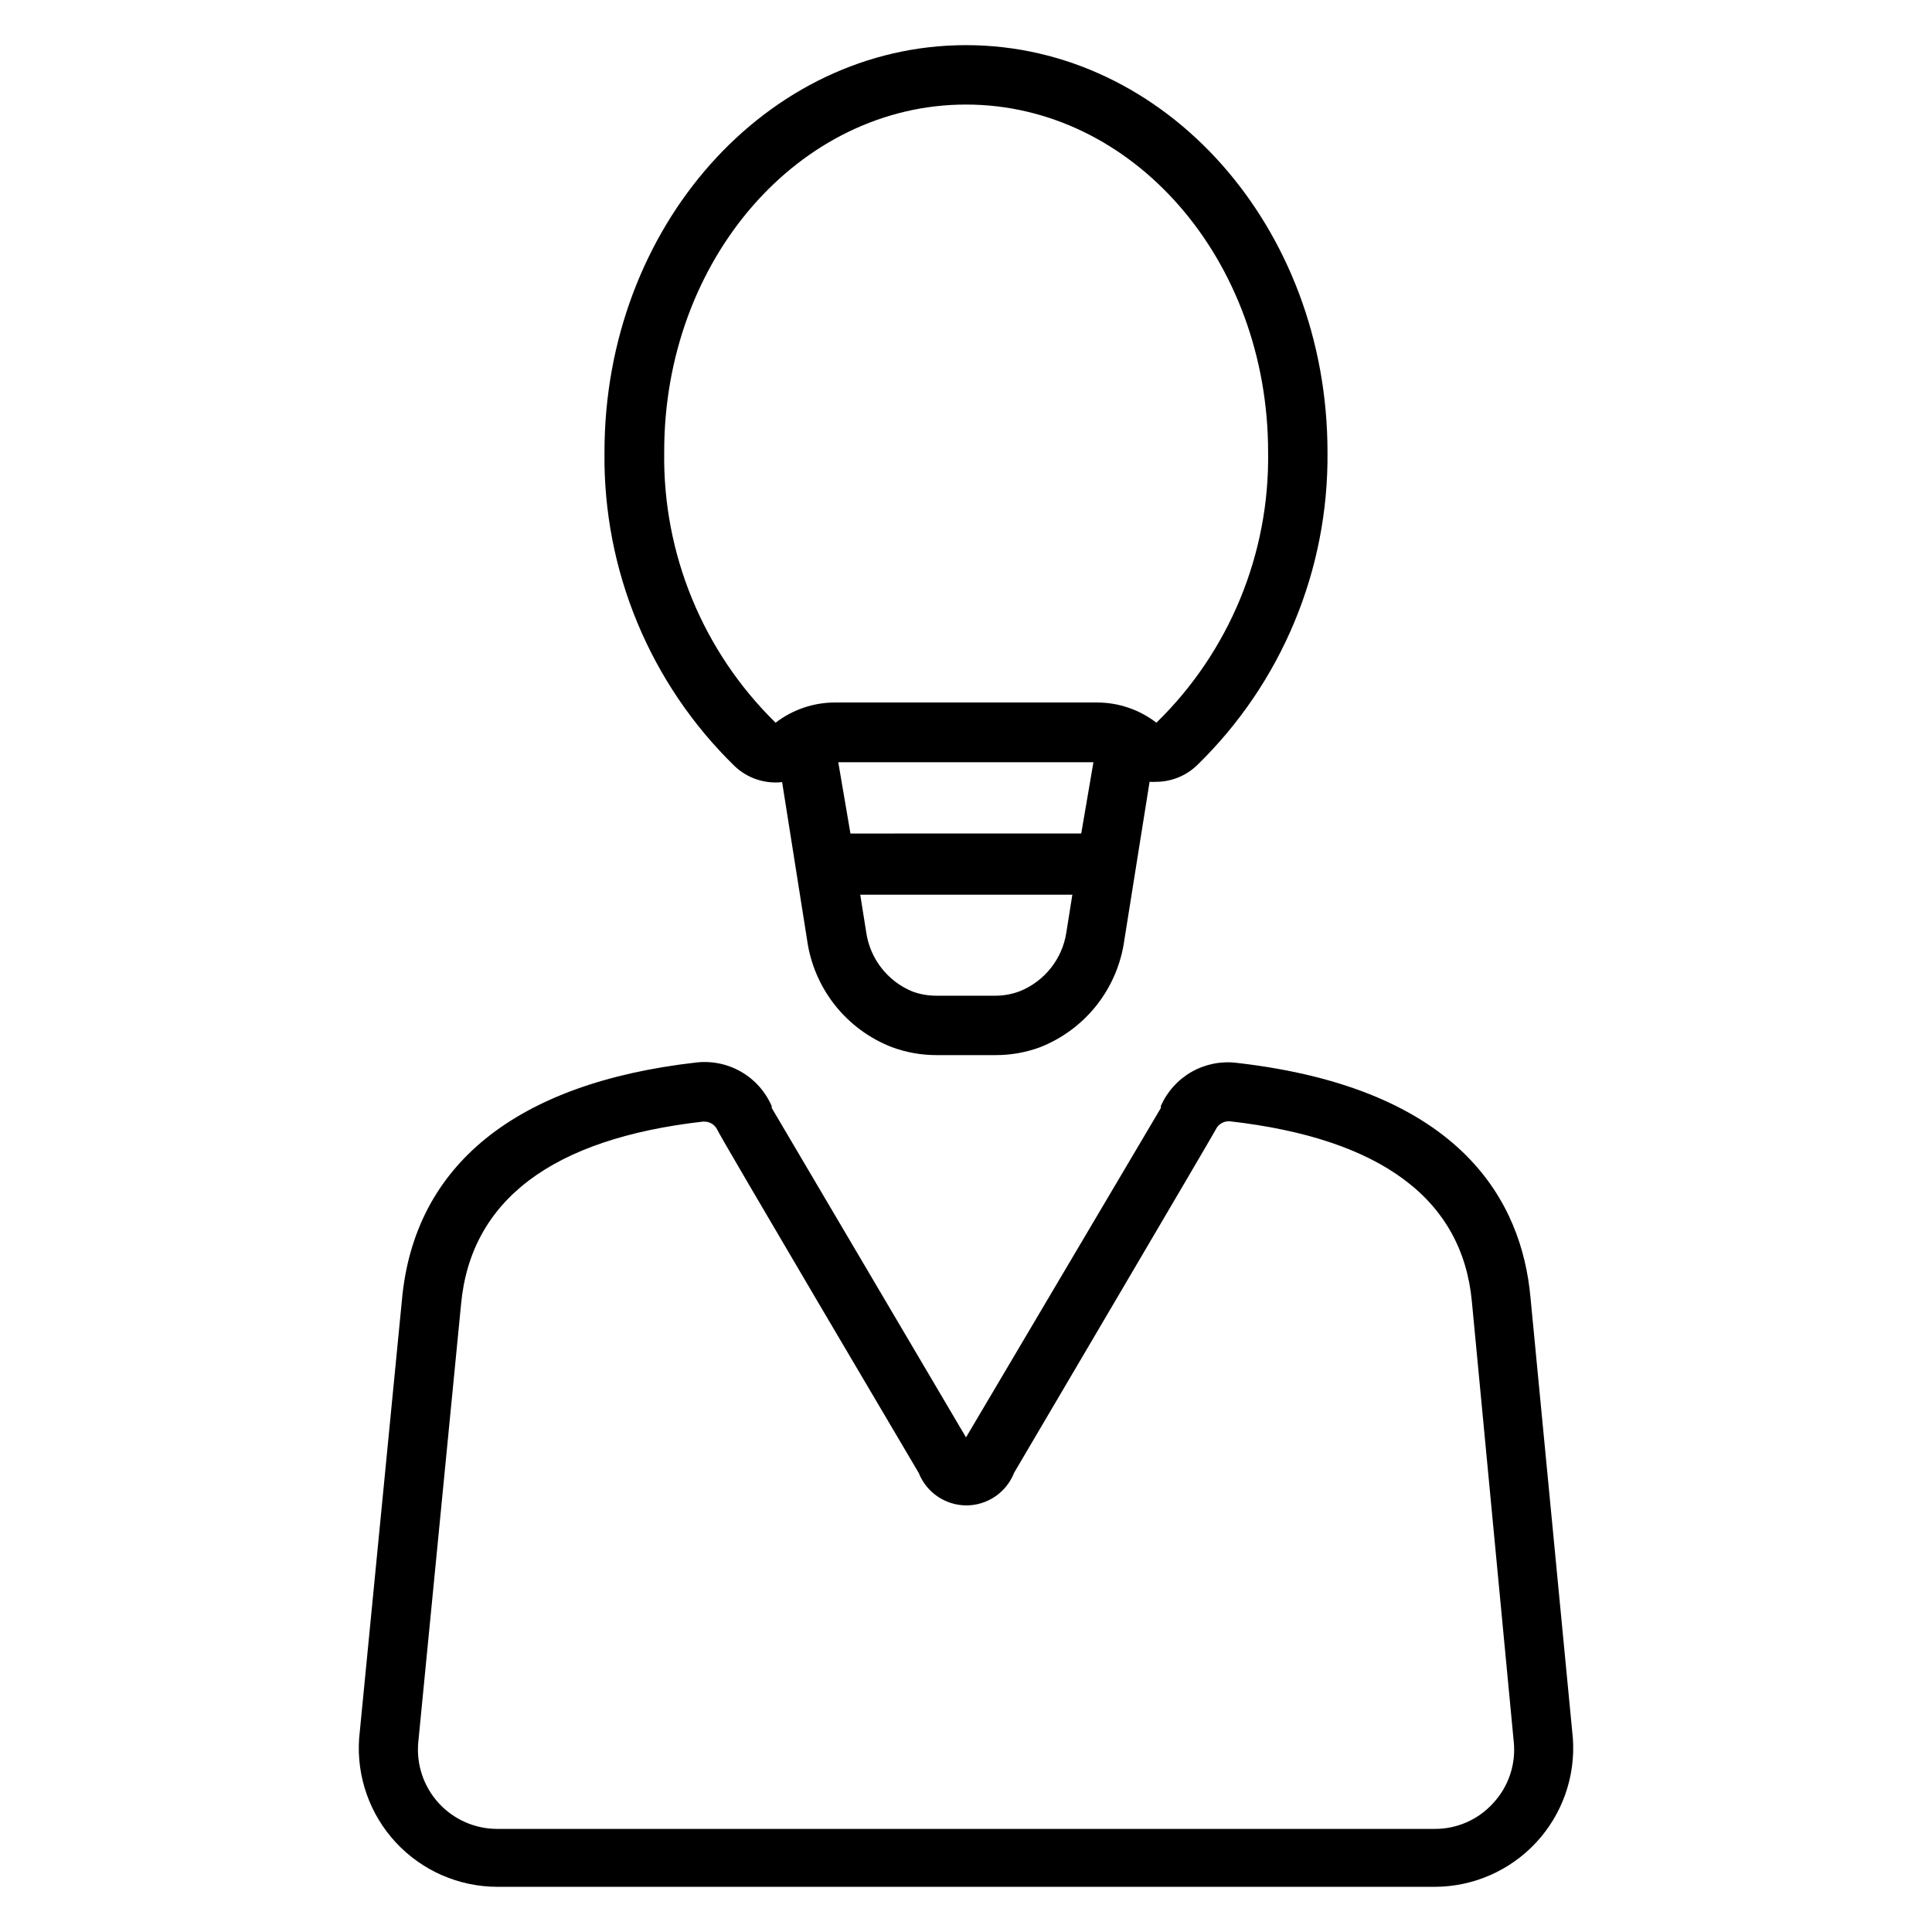
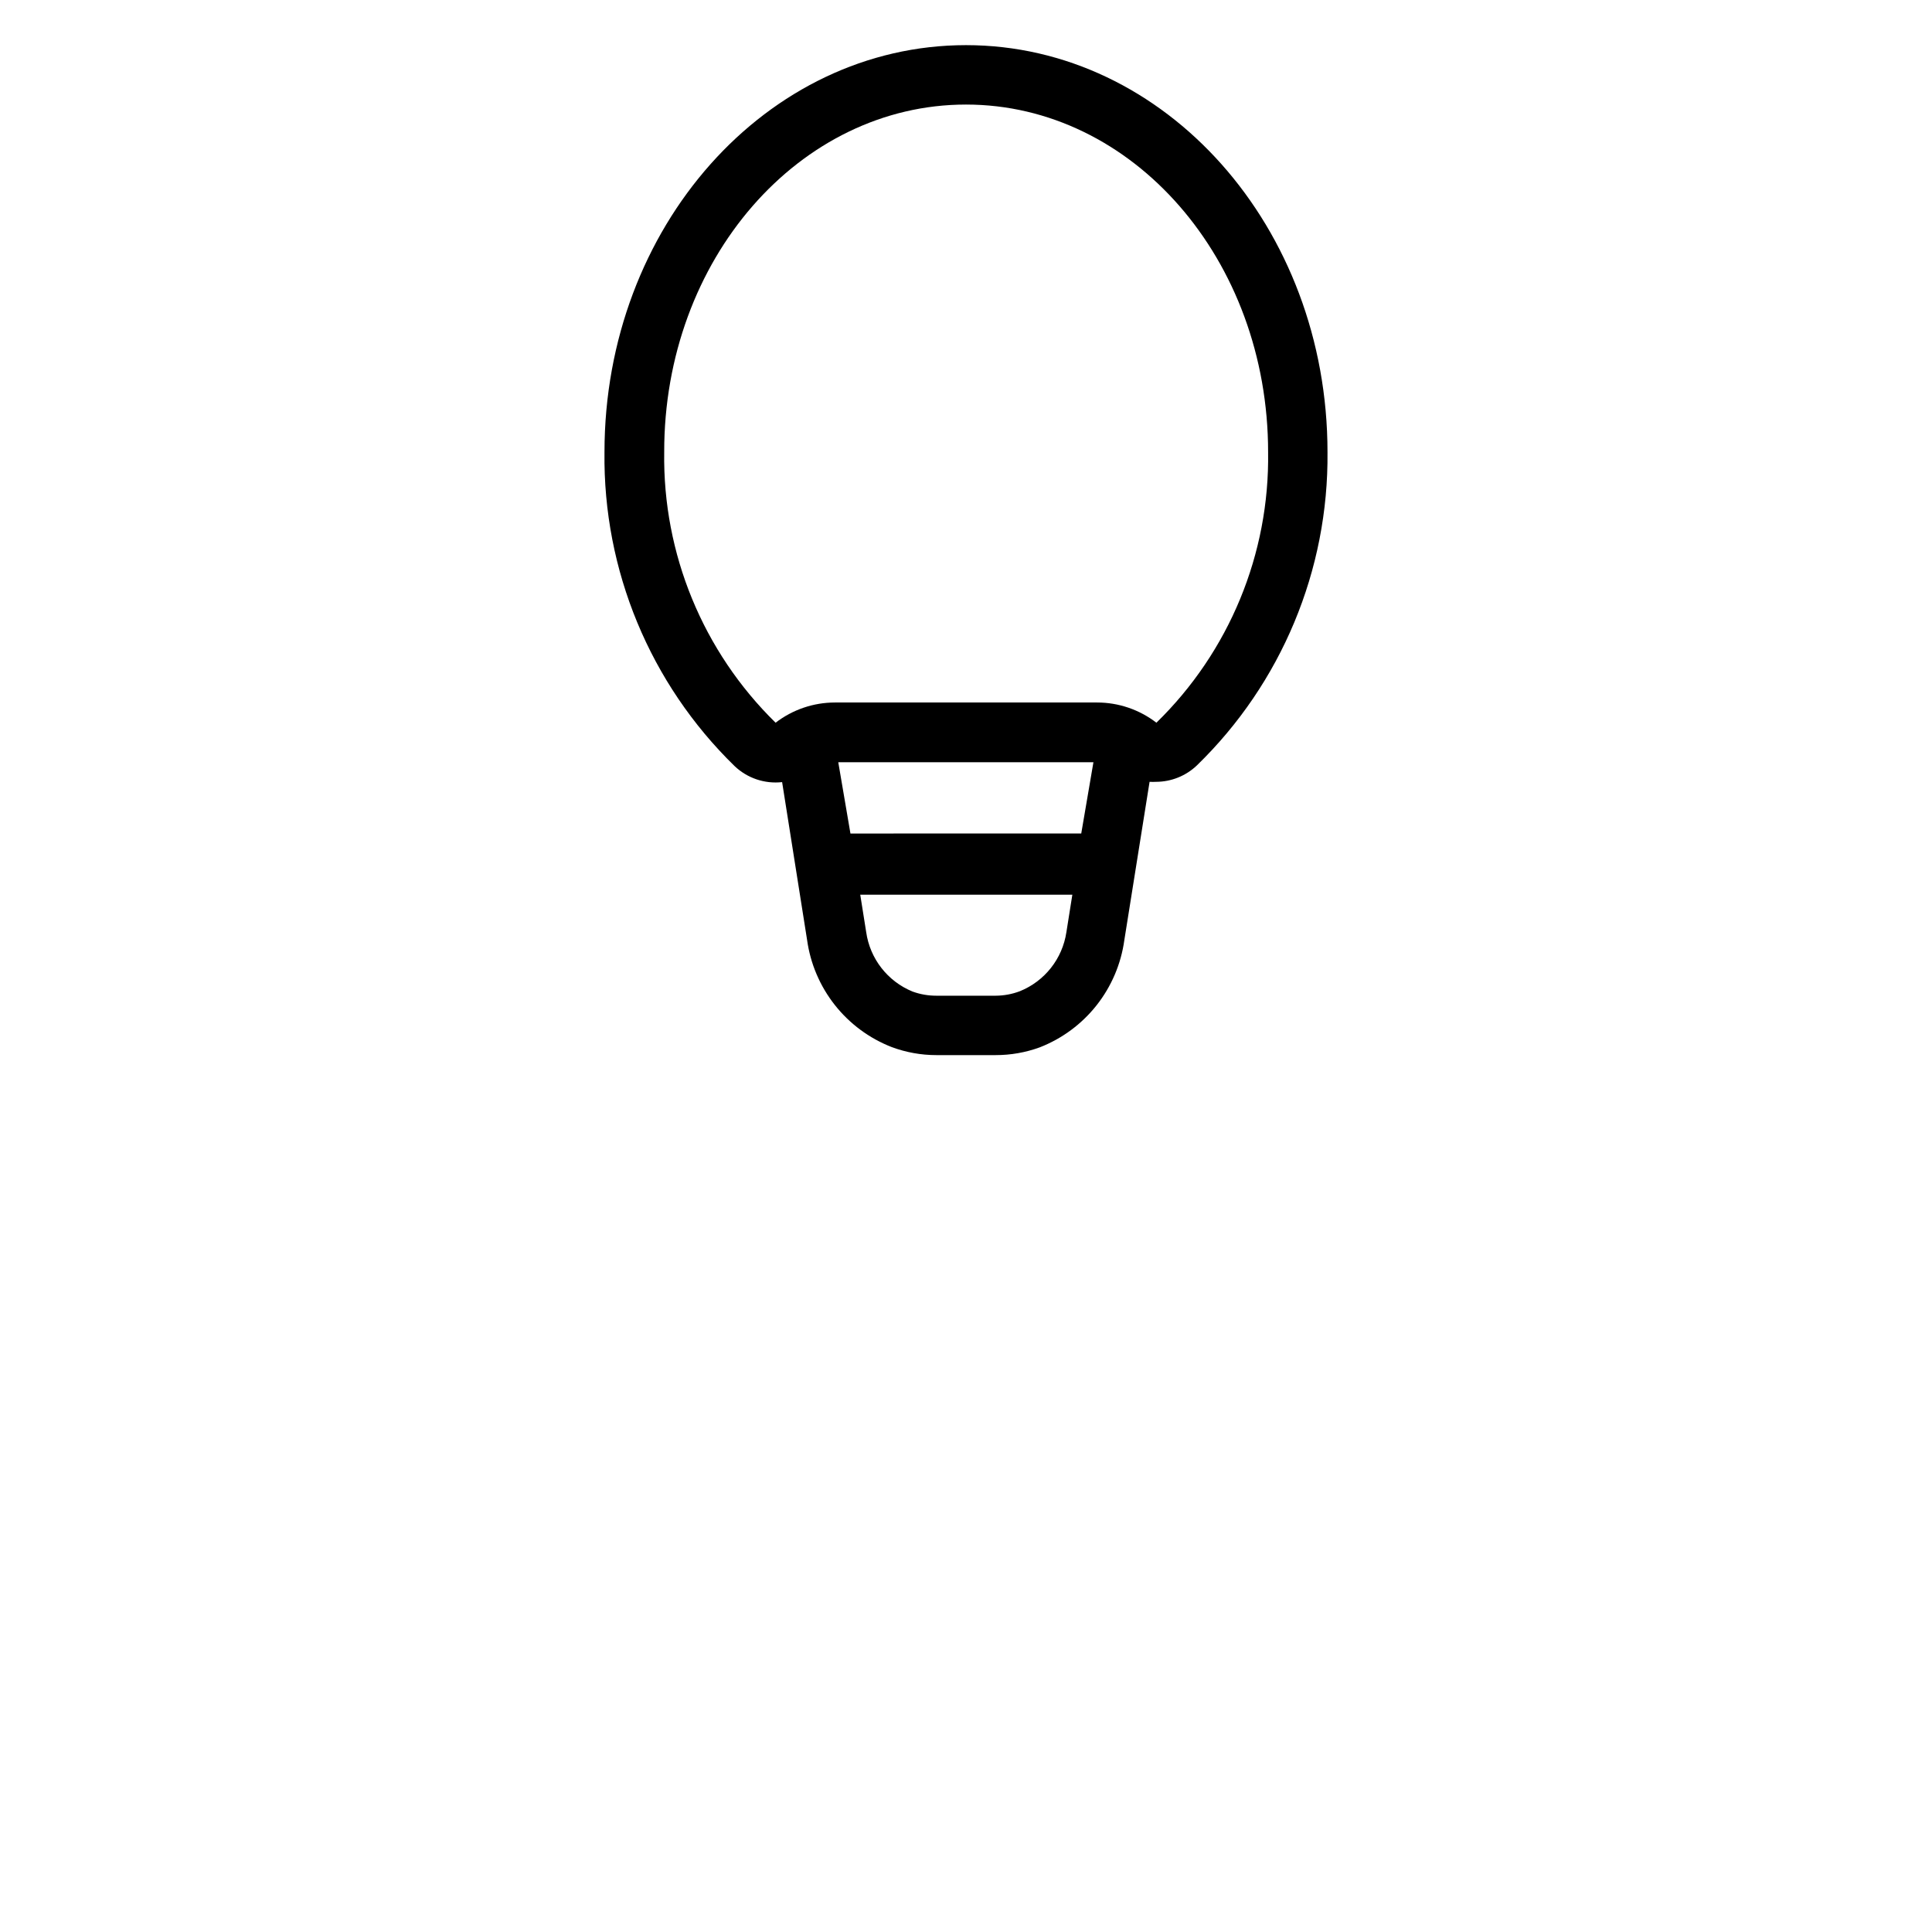
<svg xmlns="http://www.w3.org/2000/svg" fill="#000000" width="800px" height="800px" version="1.1" viewBox="144 144 512 512">
  <g>
    <path d="m351.27 351.27 6.613 41.801c0.871 6.305 3.41 12.266 7.352 17.262 3.945 4.996 9.152 8.848 15.086 11.156 3.777 1.402 7.773 2.125 11.805 2.125h15.746c3.973 0.004 7.914-0.688 11.648-2.047 5.934-2.309 11.141-6.16 15.086-11.156 3.941-4.996 6.481-10.953 7.352-17.262l6.691-41.957c0.574 0.031 1.152 0.031 1.73 0 4.016-0.016 7.875-1.562 10.785-4.328 22.43-21.773 34.949-51.793 34.637-83.051 0-59.672-42.98-107.85-95.801-107.85-52.824 0-95.805 48.176-95.805 107.85-0.398 31.289 12.066 61.371 34.48 83.207 3.363 3.207 7.977 4.762 12.594 4.25zm79.27 13.617-61.164 0.004-3.227-18.895h67.621zm-16.297 41.801 0.004 0.004c-2.039 0.77-4.195 1.168-6.375 1.18h-15.746c-2.144 0.004-4.277-0.367-6.297-1.102-6.598-2.695-11.273-8.688-12.281-15.746l-1.574-9.918h56.207l-1.574 9.918c-1.047 7.047-5.75 13.008-12.359 15.668zm-14.242-234.98c44.16 0 80.059 41.09 80.059 92.102 0.406 26.957-10.297 52.895-29.602 71.715-4.512-3.477-10.047-5.359-15.742-5.356h-69.434c-5.691 0-11.227 1.883-15.742 5.356-19.25-18.852-29.922-44.773-29.52-71.715-0.078-51.012 35.816-92.102 79.98-92.102z" />
-     <path d="m549.57 487.61c-2.281-24.48-17.633-55.105-77.934-61.953-4.113-0.484-8.277 0.359-11.875 2.414-3.602 2.055-6.445 5.211-8.117 9v0.551l-51.641 87.301-51.484-87.301v-0.473 0.004c-1.652-3.836-4.496-7.035-8.117-9.121-3.617-2.086-7.809-2.945-11.957-2.453-47.703 5.434-74.707 27.16-77.934 62.977l-11.336 116.11c-0.719 10.164 2.812 20.172 9.75 27.633 6.941 7.461 16.668 11.707 26.855 11.727h248.44c10.191-0.02 19.914-4.266 26.855-11.727 6.938-7.461 10.469-17.469 9.75-27.633zm-9.84 134.22c-4.016 4.445-9.754 6.941-15.742 6.848h-248.21c-5.902 0.004-11.535-2.481-15.52-6.836-3.984-4.359-5.949-10.191-5.418-16.07l11.336-116.04c2.519-27.629 24.09-43.926 64.078-48.492h0.395-0.004c1.426-0.008 2.734 0.781 3.387 2.047 0 0.629 53.449 91.078 53.449 91.078v0.004c2.047 5.133 6.992 8.523 12.52 8.578 5.633 0.031 10.699-3.41 12.75-8.656 0 0 53.137-90.215 53.371-90.844h0.004c0.664-1.508 2.215-2.426 3.856-2.285 39.988 4.566 61.559 20.625 64.078 47.781l11.098 116.66 0.004 0.004c0.598 5.934-1.379 11.84-5.434 16.215z" />
  </g>
</svg>